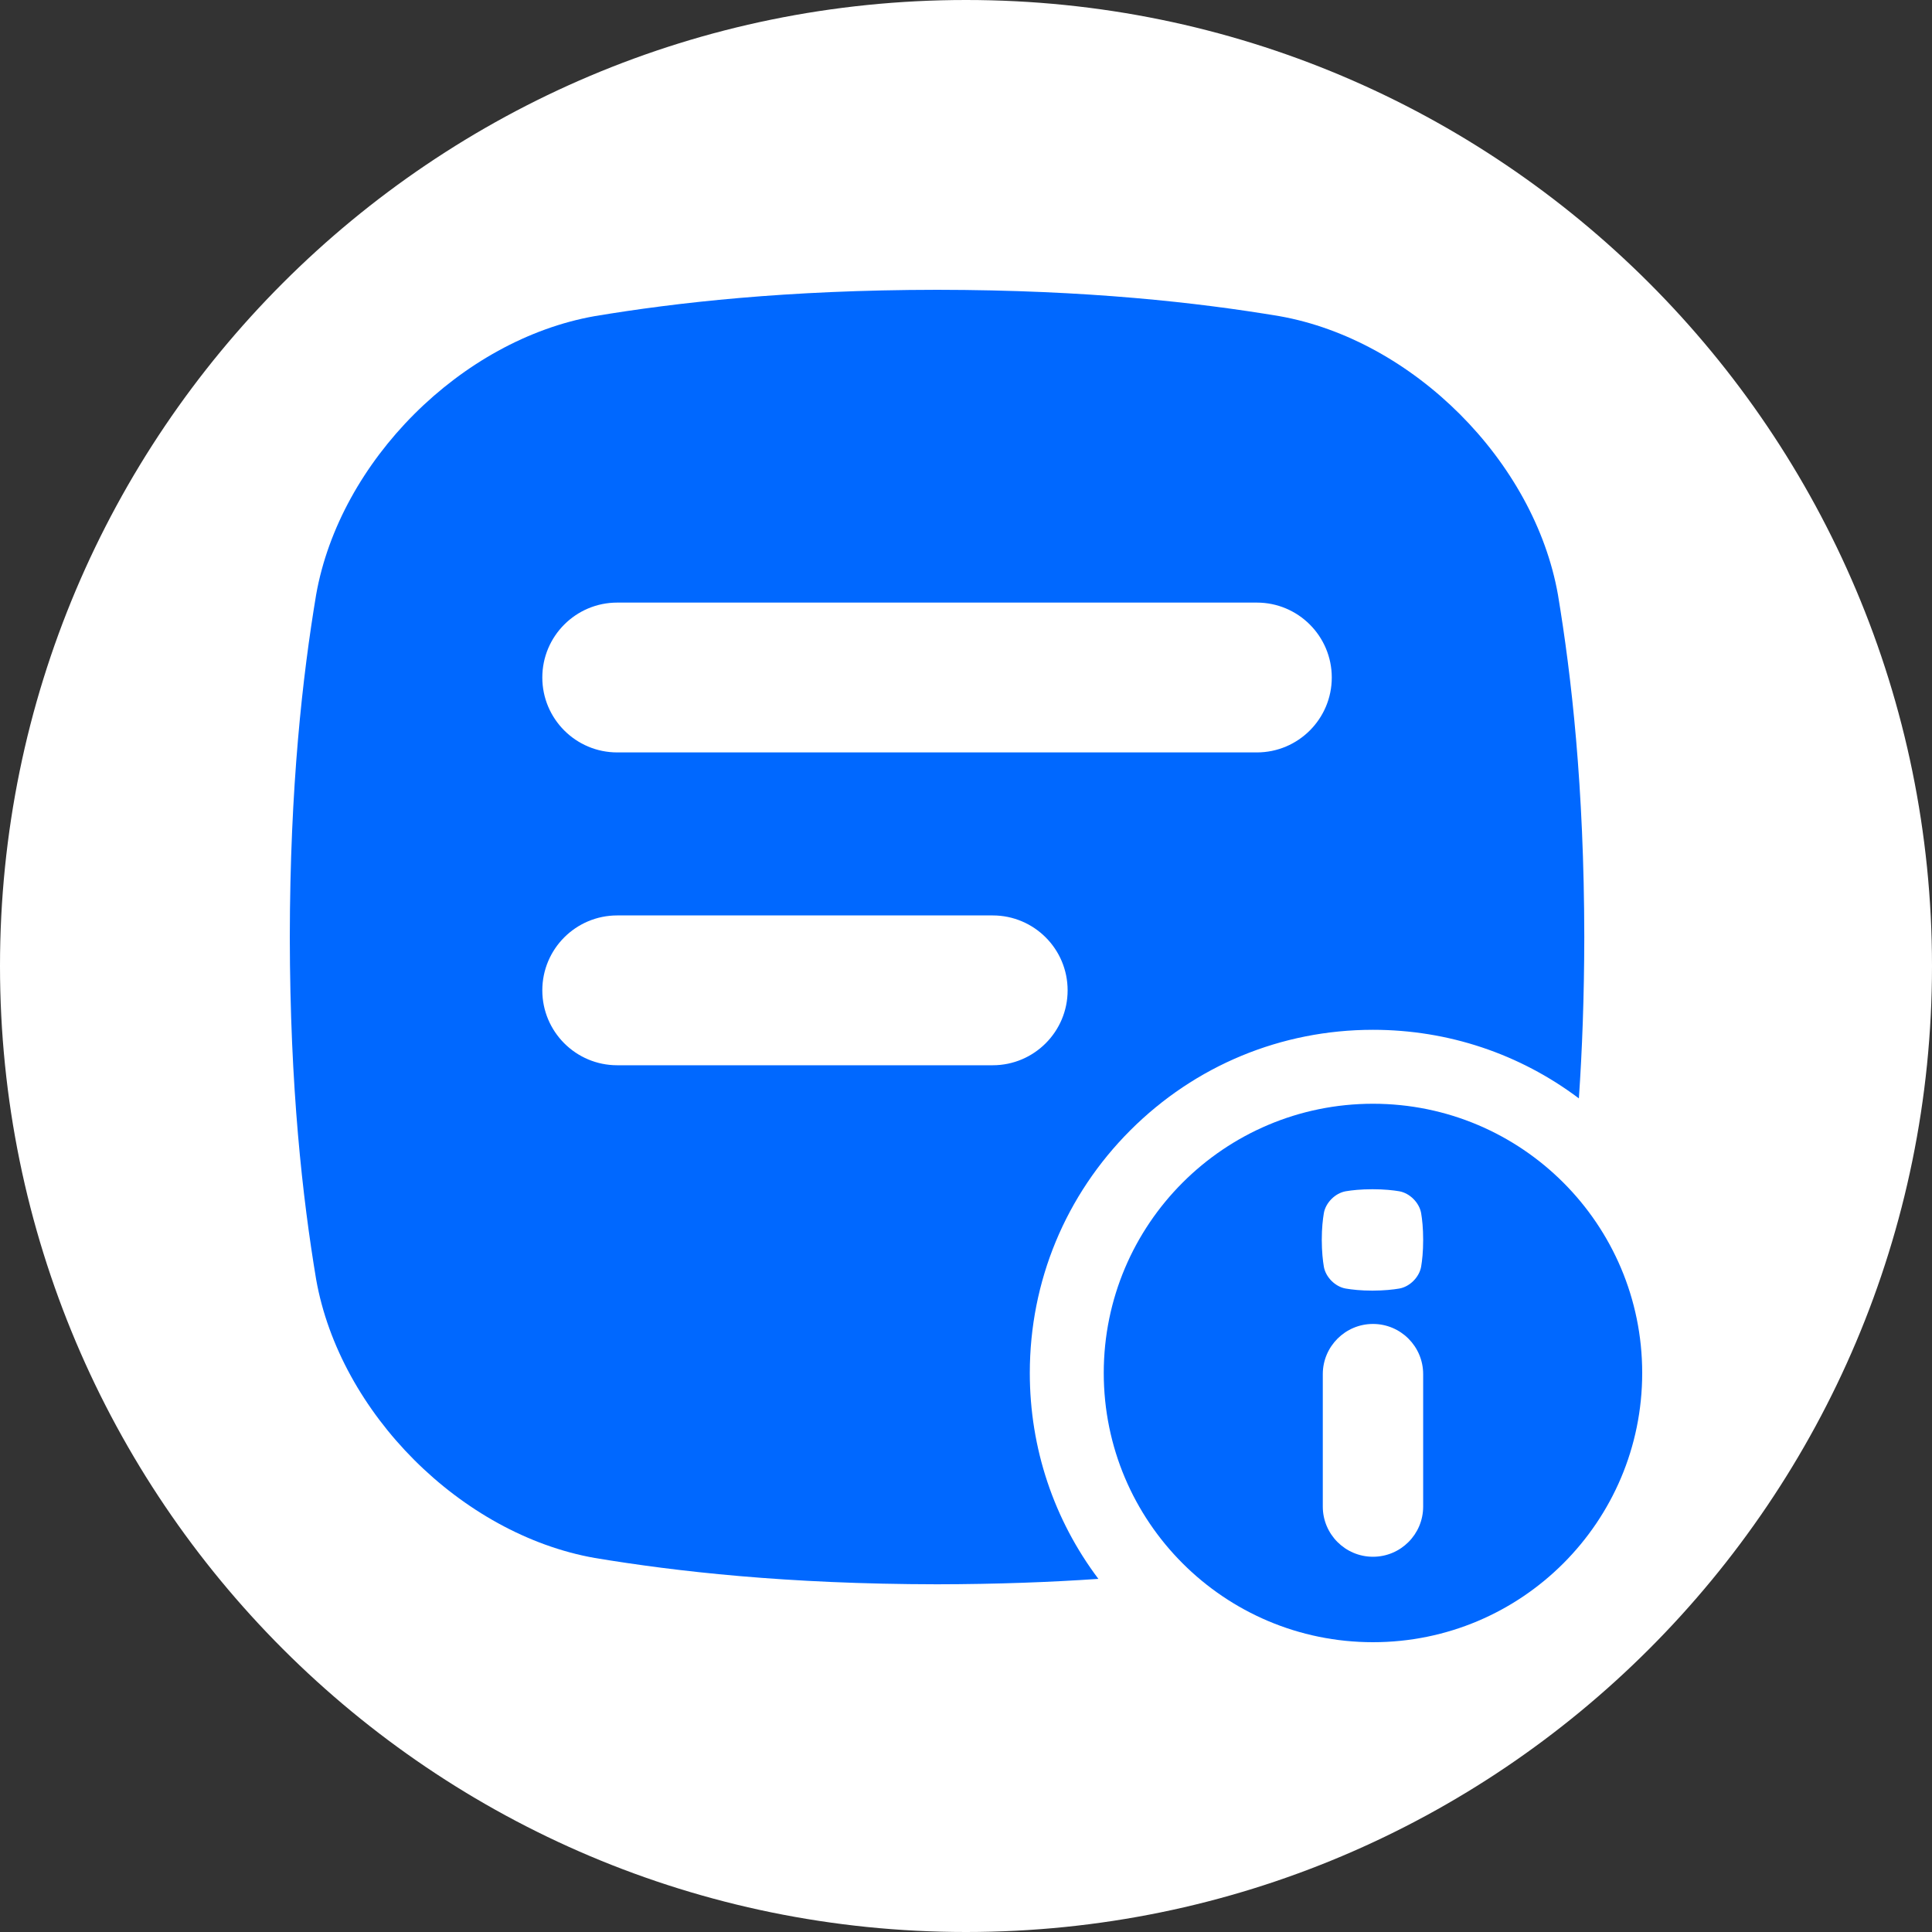
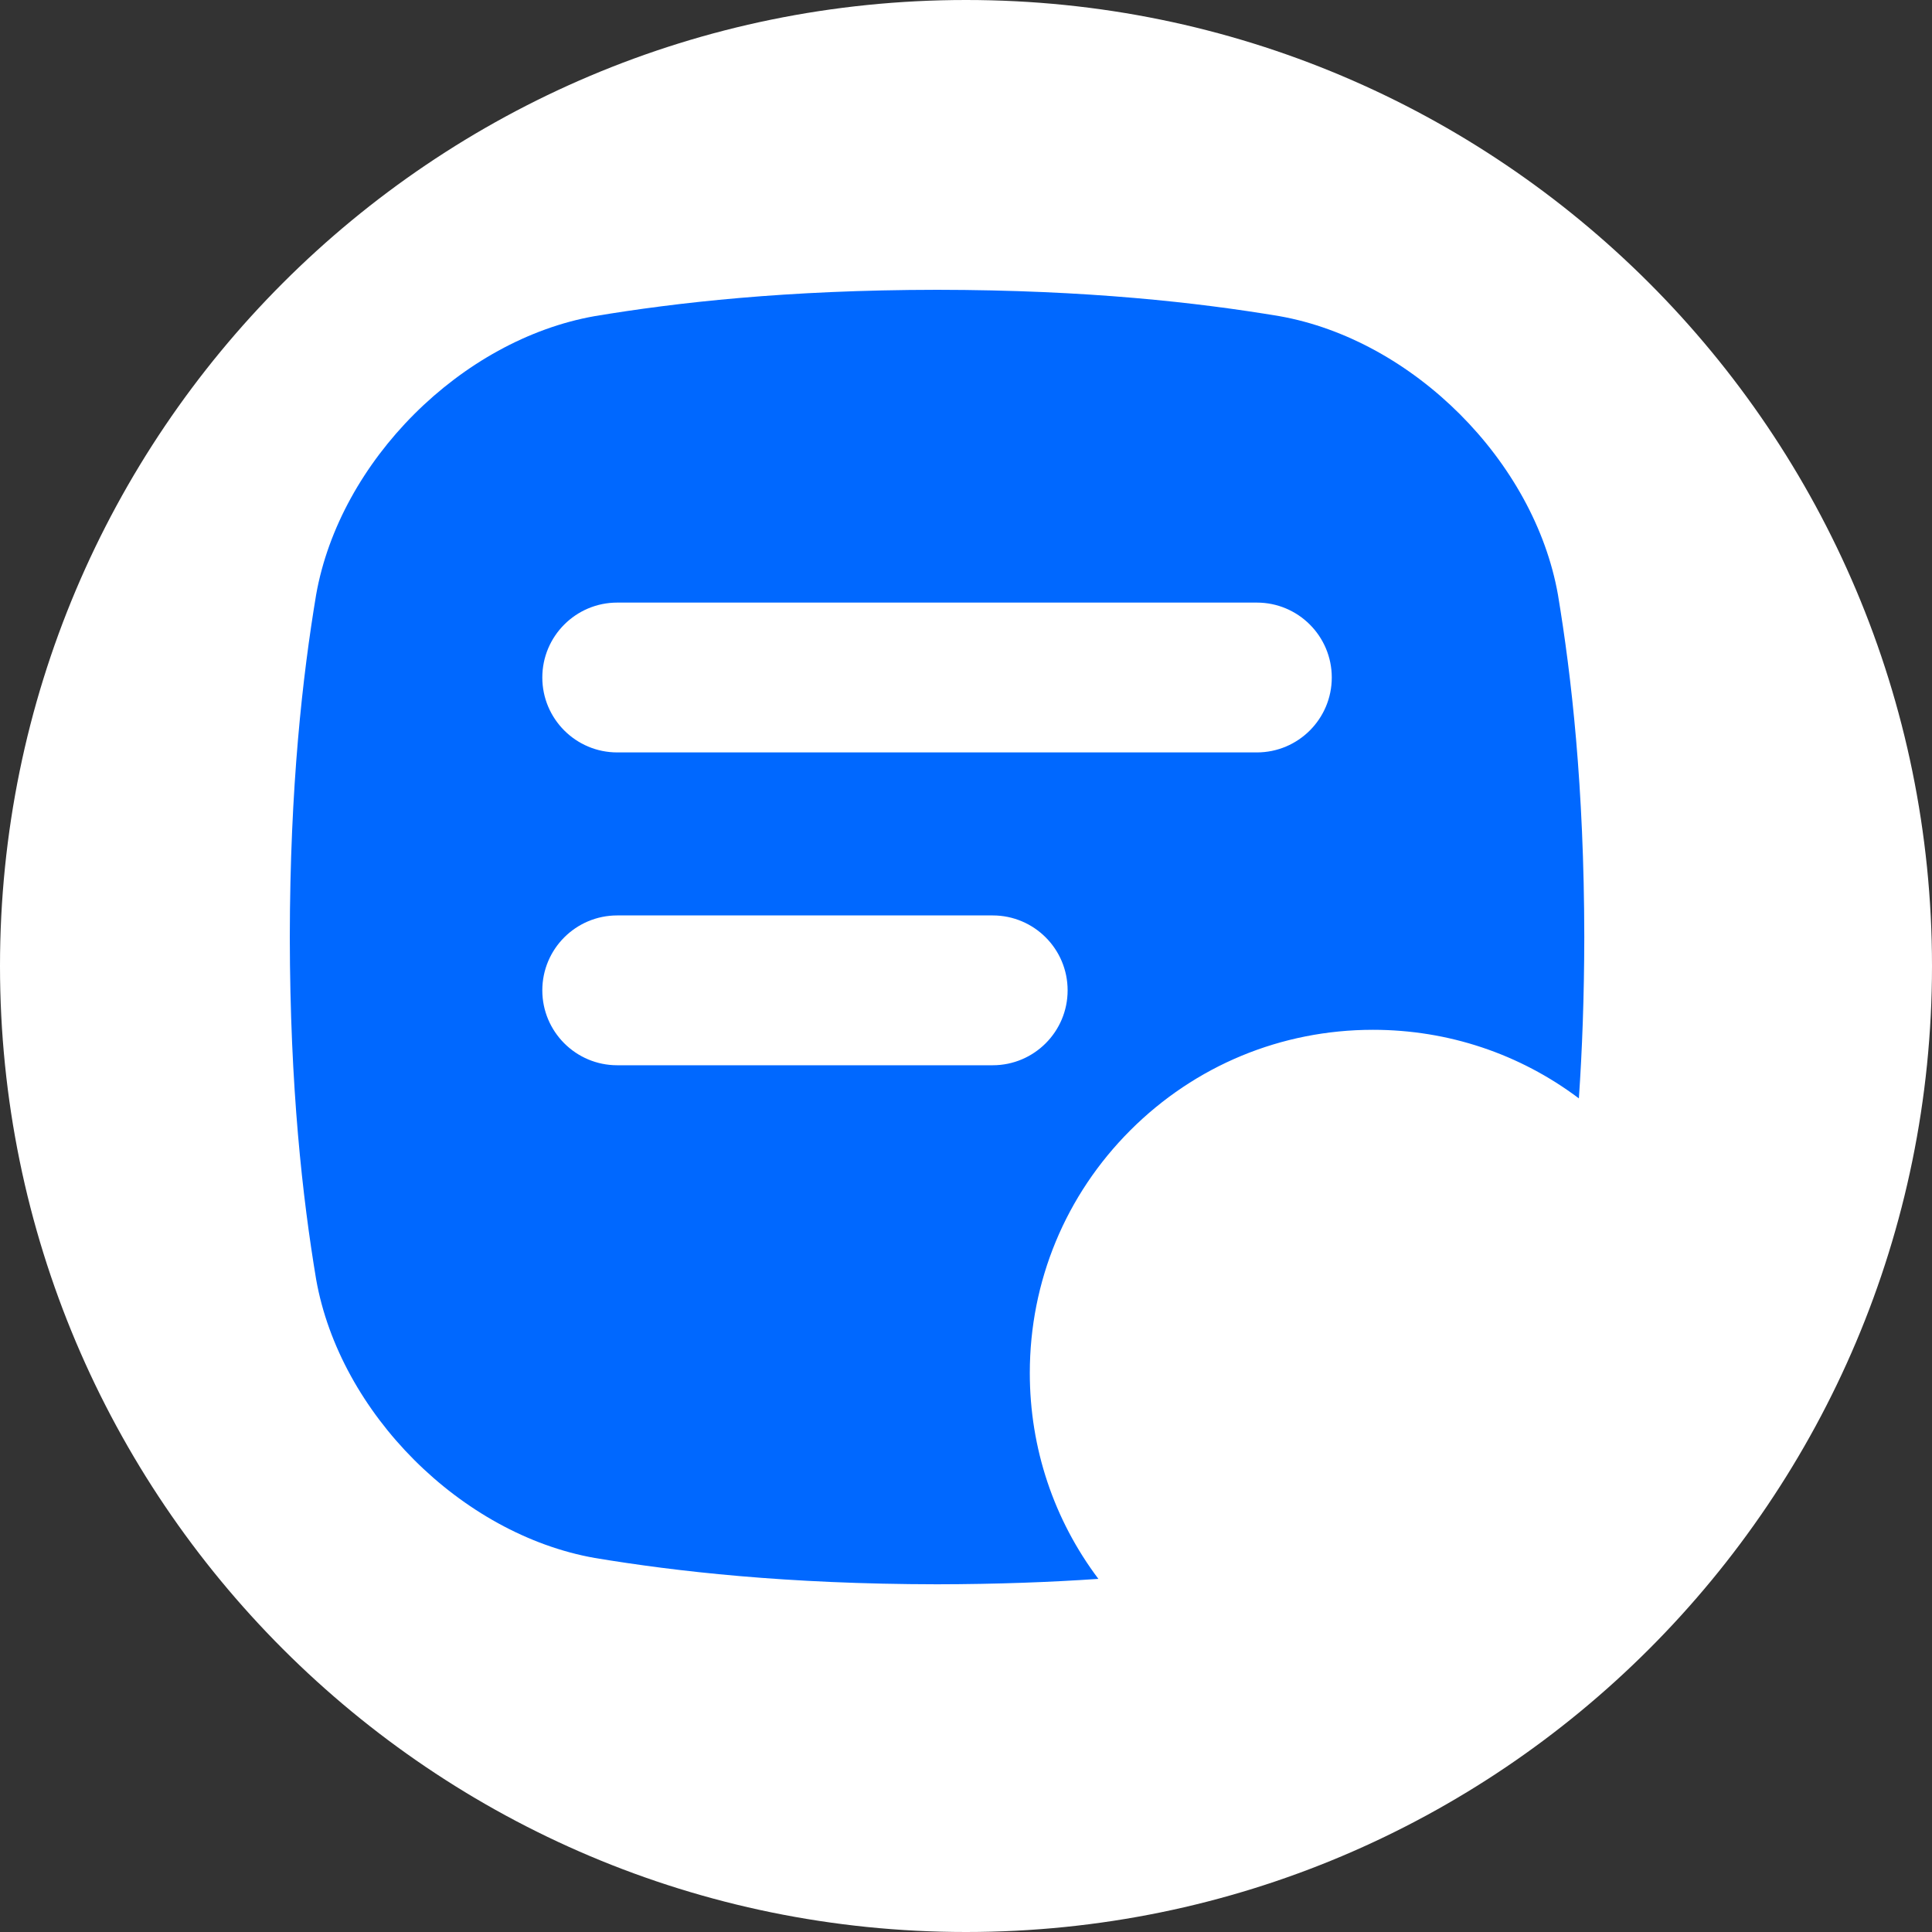
<svg xmlns="http://www.w3.org/2000/svg" width="40" height="40" viewBox="0 0 40 40" fill="none">
  <rect x="0" y="0" width="40" height="40" fill="#333333" stroke="none" />
  <path d="M20 40C31.046 40 40 31.046 40 20C40 8.954 31.046 0 20 0C8.954 0 0 8.954 0 20C0 31.046 8.954 40 20 40Z" fill="white" />
  <path d="M21.321 28.426C21.321 26.529 22.06 24.744 23.402 23.402C24.744 22.06 26.528 21.321 28.426 21.321C29.984 21.321 31.466 21.82 32.689 22.741C32.757 21.75 32.799 20.642 32.801 19.401C32.797 16.28 32.535 13.994 32.256 12.315C31.767 9.548 29.254 7.034 26.486 6.545C24.807 6.265 22.522 6.003 19.4 6C16.279 6.003 13.993 6.265 12.314 6.545C9.547 7.034 7.034 9.547 6.545 12.314C6.265 13.994 6.004 16.279 6 19.4C6.004 22.521 6.265 24.807 6.545 26.486C7.034 29.254 9.547 31.767 12.314 32.256C13.994 32.535 16.279 32.797 19.401 32.801C20.642 32.799 21.75 32.757 22.741 32.689C21.82 31.466 21.321 29.985 21.321 28.426V28.426ZM12.779 12.476H26.022C26.878 12.476 27.573 13.171 27.573 14.027C27.573 14.883 26.878 15.578 26.022 15.578H12.779C11.923 15.578 11.228 14.883 11.228 14.027C11.228 13.171 11.923 12.476 12.779 12.476V12.476ZM12.779 22.055C11.923 22.055 11.228 21.36 11.228 20.504C11.228 19.647 11.923 18.953 12.779 18.953H20.553C21.409 18.953 22.104 19.647 22.104 20.504C22.104 21.36 21.409 22.055 20.553 22.055H12.779Z" fill="#0068FF" />
-   <path d="M28.426 22.852C25.348 22.852 22.852 25.348 22.852 28.426C22.852 31.505 25.348 34 28.426 34C31.505 34 34 31.505 34 28.426C34 25.348 31.505 22.852 28.426 22.852V22.852ZM29.465 31.192C29.465 31.765 29 32.231 28.426 32.231C27.853 32.231 27.387 31.765 27.387 31.192V28.45C27.387 27.877 27.853 27.411 28.426 27.411C29 27.411 29.465 27.877 29.465 28.45V31.192ZM29.423 26.226C29.384 26.443 29.188 26.64 28.971 26.678C28.84 26.7 28.66 26.72 28.416 26.721C28.171 26.721 27.993 26.7 27.861 26.678C27.644 26.64 27.447 26.443 27.409 26.226C27.387 26.095 27.367 25.916 27.366 25.671C27.366 25.427 27.387 25.248 27.409 25.116C27.447 24.899 27.644 24.703 27.861 24.664C27.992 24.642 28.171 24.622 28.416 24.622C28.66 24.622 28.839 24.642 28.971 24.664C29.188 24.703 29.384 24.899 29.423 25.116C29.445 25.247 29.465 25.427 29.465 25.671C29.465 25.916 29.445 26.094 29.423 26.226Z" fill="#0068FF" />
</svg>